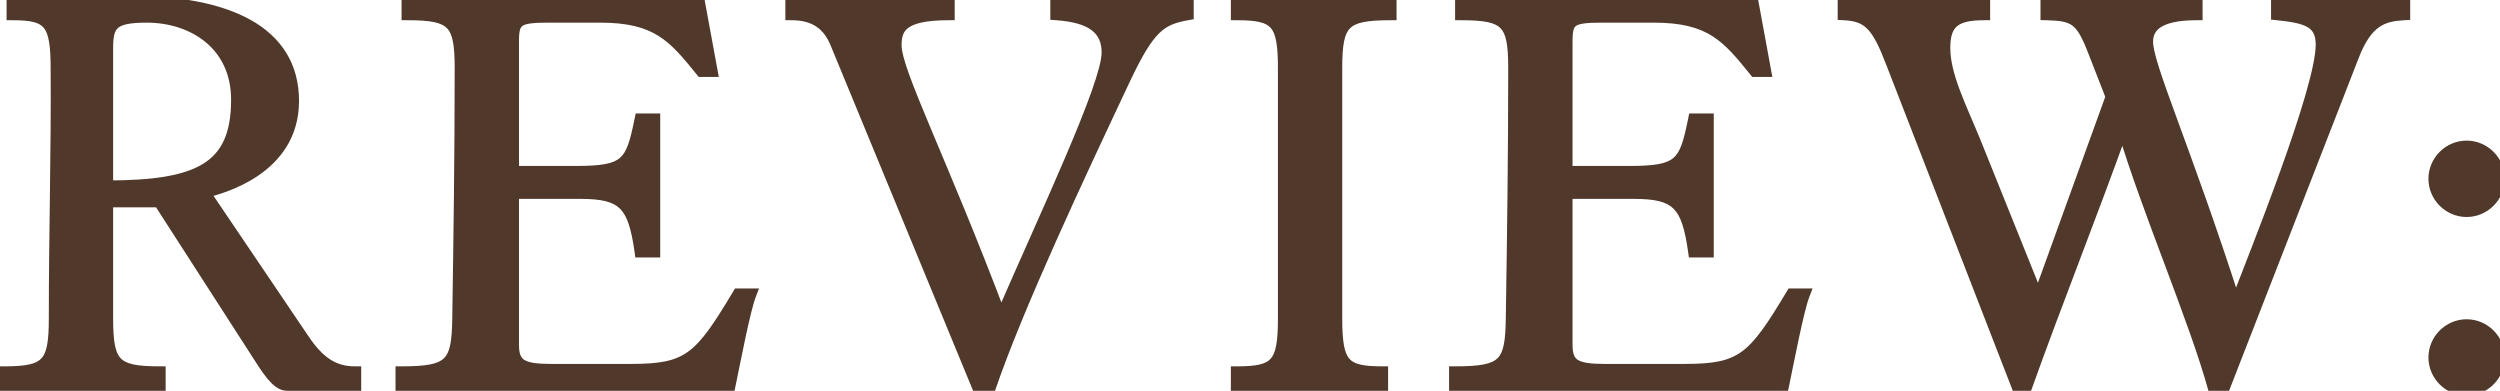
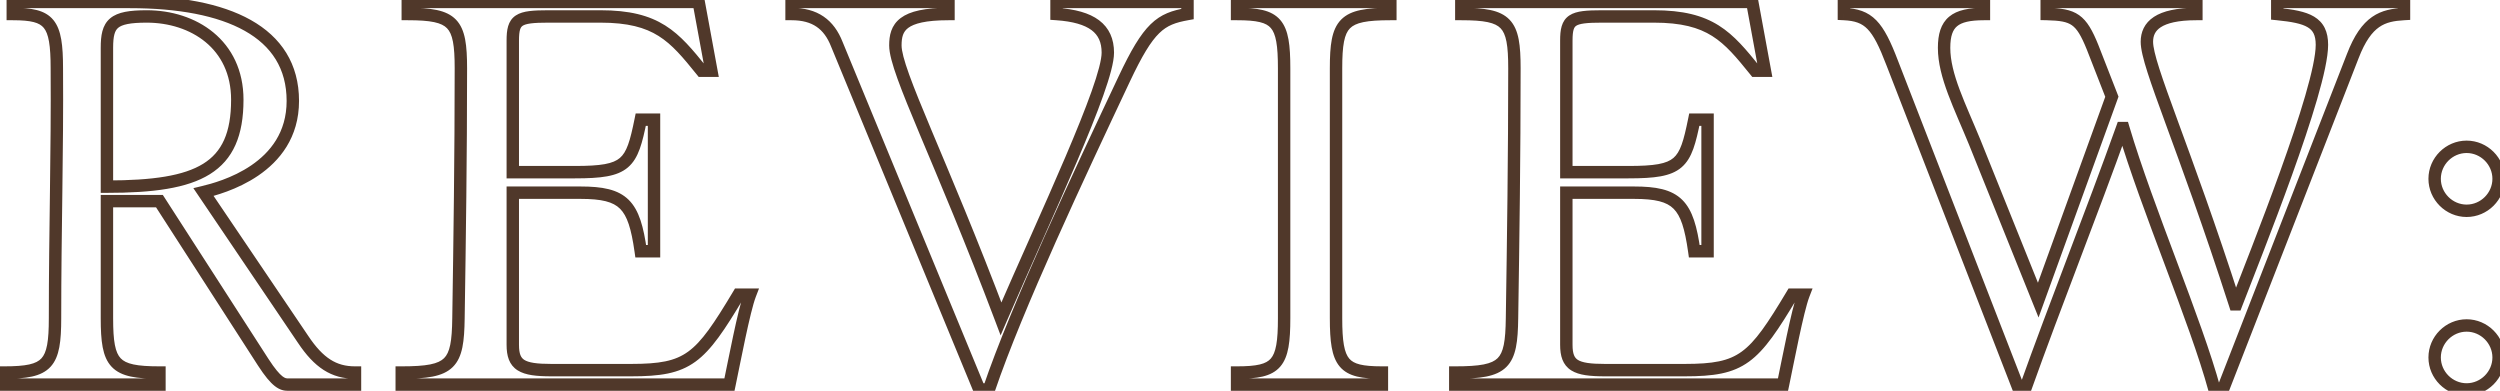
<svg xmlns="http://www.w3.org/2000/svg" width="403" height="63" viewBox="0 0 403 63" fill="none">
-   <path d="M17.237 7.71C17.237 3.818 18.21 2.651 23.658 2.651C31.15 2.651 38.252 7.126 38.252 16.077C38.252 27.169 32.026 30.088 17.237 30.088V7.71ZM0.697 62H25.702V60.054C18.405 60.054 17.237 58.692 17.237 51.298V32.423H25.702L42.436 58.4C44.577 61.708 45.55 62 46.425 62H57.225V60.054C53.82 60.054 51.387 58.497 48.858 54.703L32.804 30.963C35.626 30.282 47.204 27.266 47.204 16.272C47.204 5.083 36.599 0.316 20.934 0.316H2.059V2.261C7.994 2.261 9.162 3.624 9.162 11.018C9.259 24.639 8.87 36.898 8.87 51.298C8.87 58.692 7.702 60.054 0.697 60.054V62ZM64.759 62H117.59C118.368 58.303 119.925 50.033 120.898 47.503H119.049C112.822 57.914 110.974 59.665 101.731 59.665H88.888C84.121 59.665 82.661 58.887 82.661 55.579V31.061H93.558C100.563 31.061 102.217 32.909 103.288 40.498H105.428V19.288H103.288C101.828 26.488 101.05 27.753 92.683 27.753H82.661V6.542C82.661 3.137 83.537 2.651 88.402 2.651H96.769C105.914 2.651 108.639 5.861 113.114 11.407H114.671L112.628 0.316H65.732V2.261C73.126 2.261 74.294 3.624 74.294 11.018C74.294 25.028 74.099 38.649 73.905 51.298C73.807 58.692 72.737 60.054 64.759 60.054V62ZM127.6 0.316V2.261C131.394 2.261 133.632 3.915 134.897 7.126L157.858 62.778H159.415C163.89 49.546 174.009 28.044 181.209 12.769C185.198 4.305 187.046 3.04 191.425 2.261V0.316H170.312V2.261C175.955 2.651 178.582 4.597 178.582 8.488C178.582 13.742 168.56 34.758 161.361 51.395C151.631 25.612 144.334 11.602 144.334 7.321C144.334 4.402 145.404 2.261 152.896 2.261V0.316H127.6ZM215.369 11.018C215.369 3.624 216.536 2.261 224.125 2.261V0.316H199.413V2.261C205.834 2.261 207.001 3.624 207.001 11.018V51.298C207.001 58.692 205.834 60.054 199.413 60.054V62H222.763V60.054C216.536 60.054 215.369 58.692 215.369 51.298V11.018ZM234.59 62H287.421C288.199 58.303 289.756 50.033 290.729 47.503H288.88C282.654 57.914 280.805 59.665 271.562 59.665H258.719C253.952 59.665 252.493 58.887 252.493 55.579V31.061H263.389C270.395 31.061 272.049 32.909 273.119 40.498H275.259V19.288H273.119C271.659 26.488 270.881 27.753 262.514 27.753H252.493V6.542C252.493 3.137 253.368 2.651 258.233 2.651H266.6C275.746 2.651 278.47 5.861 282.946 11.407H284.502L282.459 0.316H235.563V2.261C242.958 2.261 244.125 3.624 244.125 11.018C244.125 25.028 243.931 38.649 243.736 51.298C243.639 58.692 242.569 60.054 234.59 60.054V62ZM297.236 0.316V2.261C301.225 2.456 302.685 4.013 305.02 10.142L325.452 62.778H326.425C331.387 48.865 337.224 34.271 342.089 20.65H342.284C346.175 33.785 353.959 51.687 356.975 62.778H358.337L379.255 9.072C381.493 3.234 384.12 2.456 387.525 2.261V0.316H367.094V2.261C371.958 2.748 374.293 3.526 374.293 7.223C374.293 14.521 363.494 41.179 360.478 49.06H360.283C352.013 23.374 346.078 10.629 346.078 6.737C346.078 4.207 347.927 2.261 354.056 2.261V0.316H329.927V2.261C334.305 2.359 335.473 3.04 337.322 7.613L340.435 15.591L328.565 48.379L318.349 22.985C315.917 17.05 313.387 12.185 313.387 7.71C313.387 3.624 315.138 2.261 319.809 2.261V0.316H297.236ZM397.62 52.465C394.799 52.465 392.464 54.8 392.464 57.622C392.464 60.443 394.799 62.778 397.62 62.778C400.442 62.778 402.777 60.443 402.777 57.622C402.777 54.8 400.442 52.465 397.62 52.465ZM397.62 23.666C394.799 23.666 392.464 26.001 392.464 28.823C392.464 31.644 394.799 33.979 397.62 33.979C400.442 33.979 402.777 31.644 402.777 28.823C402.777 26.001 400.442 23.666 397.62 23.666Z" fill="#50382A" />
  <path d="M17.237 30.088H16.237V31.088H17.237V30.088ZM0.697 62H-0.303V63H0.697V62ZM25.702 62V63H26.702V62H25.702ZM25.702 60.054H26.702V59.054H25.702V60.054ZM17.237 32.423V31.423H16.237V32.423H17.237ZM25.702 32.423L26.542 31.881L26.247 31.423H25.702V32.423ZM42.436 58.4L41.596 58.942L41.597 58.943L42.436 58.4ZM57.225 62V63H58.225V62H57.225ZM57.225 60.054H58.225V59.054H57.225V60.054ZM48.858 54.703L49.69 54.148L49.686 54.143L48.858 54.703ZM32.804 30.963L32.569 29.991L31.168 30.329L31.976 31.523L32.804 30.963ZM2.059 0.316V-0.684H1.059V0.316H2.059ZM2.059 2.261H1.059V3.261H2.059V2.261ZM9.162 11.018H8.162L8.162 11.025L9.162 11.018ZM0.697 60.054V59.054H-0.303V60.054H0.697ZM18.237 7.71C18.237 5.758 18.508 4.941 19.049 4.486C19.336 4.243 19.79 4.026 20.551 3.875C21.315 3.723 22.322 3.651 23.658 3.651V1.651C22.27 1.651 21.113 1.724 20.162 1.913C19.209 2.102 18.397 2.42 17.76 2.956C16.453 4.057 16.237 5.77 16.237 7.71H18.237ZM23.658 3.651C27.217 3.651 30.627 4.715 33.128 6.779C35.606 8.823 37.252 11.894 37.252 16.077H39.252C39.252 11.309 37.348 7.667 34.401 5.236C31.478 2.824 27.592 1.651 23.658 1.651V3.651ZM37.252 16.077C37.252 21.424 35.768 24.525 32.763 26.392C29.622 28.344 24.63 29.088 17.237 29.088V31.088C24.633 31.088 30.149 30.371 33.818 28.091C37.623 25.727 39.252 21.822 39.252 16.077H37.252ZM18.237 30.088V7.71H16.237V30.088H18.237ZM0.697 63H25.702V61H0.697V63ZM26.702 62V60.054H24.702V62H26.702ZM25.702 59.054C23.893 59.054 22.539 58.968 21.51 58.748C20.495 58.531 19.875 58.198 19.457 57.759C19.035 57.316 18.719 56.659 18.516 55.597C18.311 54.527 18.237 53.134 18.237 51.298H16.237C16.237 53.158 16.309 54.708 16.551 55.973C16.795 57.247 17.226 58.316 18.009 59.138C18.795 59.964 19.835 60.435 21.091 60.704C22.334 60.97 23.861 61.054 25.702 61.054V59.054ZM18.237 51.298V32.423H16.237V51.298H18.237ZM17.237 33.423H25.702V31.423H17.237V33.423ZM24.861 32.964L41.596 58.942L43.277 57.859L26.542 31.881L24.861 32.964ZM41.597 58.943C42.684 60.624 43.535 61.637 44.288 62.227C45.11 62.872 45.798 63 46.425 63V61C46.177 61 45.941 60.982 45.522 60.654C45.035 60.272 44.329 59.484 43.276 57.857L41.597 58.943ZM46.425 63H57.225V61H46.425V63ZM58.225 62V60.054H56.225V62H58.225ZM57.225 59.054C55.69 59.054 54.422 58.708 53.252 57.959C52.062 57.198 50.912 55.982 49.69 54.148L48.026 55.258C49.332 57.218 50.664 58.678 52.174 59.644C53.703 60.622 55.354 61.054 57.225 61.054V59.054ZM49.686 54.143L33.633 30.403L31.976 31.523L48.029 55.263L49.686 54.143ZM33.039 31.935C34.471 31.59 38.221 30.632 41.625 28.311C45.06 25.97 48.204 22.191 48.204 16.272H46.204C46.204 21.347 43.558 24.573 40.499 26.659C37.409 28.765 33.958 29.656 32.569 29.991L33.039 31.935ZM48.204 16.272C48.204 10.285 45.329 5.978 40.433 3.226C35.607 0.514 28.839 -0.684 20.934 -0.684V1.316C28.694 1.316 35.061 2.501 39.453 4.97C43.776 7.399 46.204 11.07 46.204 16.272H48.204ZM20.934 -0.684H2.059V1.316H20.934V-0.684ZM1.059 0.316V2.261H3.059V0.316H1.059ZM2.059 3.261C5.062 3.261 6.359 3.64 7.062 4.5C7.427 4.946 7.714 5.621 7.901 6.701C8.088 7.782 8.162 9.184 8.162 11.018H10.162C10.162 9.155 10.089 7.614 9.872 6.36C9.654 5.105 9.279 4.052 8.61 3.234C7.245 1.564 4.991 1.261 2.059 1.261V3.261ZM8.162 11.025C8.259 24.673 7.87 36.827 7.87 51.298H9.87C9.87 36.969 10.259 24.605 10.162 11.011L8.162 11.025ZM7.87 51.298C7.87 53.134 7.796 54.529 7.595 55.601C7.395 56.667 7.085 57.327 6.676 57.77C6.273 58.206 5.681 58.534 4.712 58.75C3.728 58.968 2.431 59.054 0.697 59.054V61.054C2.465 61.054 3.941 60.97 5.146 60.702C6.367 60.431 7.38 59.956 8.145 59.127C8.904 58.306 9.323 57.239 9.561 55.97C9.797 54.707 9.87 53.159 9.87 51.298H7.87ZM-0.303 60.054V62H1.697V60.054H-0.303ZM64.759 62H63.759V63H64.759V62ZM117.59 62V63H118.401L118.568 62.206L117.59 62ZM120.898 47.503L121.831 47.862L122.354 46.503H120.898V47.503ZM119.049 47.503V46.503H118.482L118.191 46.99L119.049 47.503ZM82.661 31.061V30.061H81.661V31.061H82.661ZM103.288 40.498L102.297 40.638L102.419 41.498H103.288V40.498ZM105.428 40.498V41.498H106.428V40.498H105.428ZM105.428 19.288H106.428V18.288H105.428V19.288ZM103.288 19.288V18.288H102.47L102.307 19.089L103.288 19.288ZM82.661 27.753H81.661V28.753H82.661V27.753ZM113.114 11.407L112.336 12.035L112.636 12.407H113.114V11.407ZM114.671 11.407V12.407H115.872L115.654 11.226L114.671 11.407ZM112.628 0.316L113.611 0.134L113.46 -0.684H112.628V0.316ZM65.732 0.316V-0.684H64.732V0.316H65.732ZM65.732 2.261H64.732V3.261H65.732V2.261ZM73.905 51.298L72.905 51.282L72.905 51.285L73.905 51.298ZM64.759 60.054V59.054H63.759V60.054H64.759ZM64.759 63H117.59V61H64.759V63ZM118.568 62.206C118.967 60.312 119.536 57.391 120.149 54.523C120.762 51.651 121.379 49.038 121.831 47.862L119.964 47.144C119.444 48.498 118.795 51.285 118.193 54.105C117.59 56.928 116.991 59.991 116.611 61.794L118.568 62.206ZM120.898 46.503H119.049V48.503H120.898V46.503ZM118.191 46.99C115.051 52.239 113.133 55.083 110.934 56.679C108.811 58.219 106.319 58.665 101.731 58.665V60.665C106.386 60.665 109.439 60.235 112.108 58.297C114.701 56.415 116.82 53.178 119.907 48.017L118.191 46.99ZM101.731 58.665H88.888V60.665H101.731V58.665ZM88.888 58.665C87.716 58.665 86.79 58.617 86.056 58.503C85.32 58.39 84.841 58.219 84.522 58.017C83.997 57.685 83.661 57.109 83.661 55.579H81.661C81.661 57.356 82.055 58.823 83.452 59.707C84.094 60.113 84.873 60.344 85.751 60.48C86.633 60.616 87.677 60.665 88.888 60.665V58.665ZM83.661 55.579V31.061H81.661V55.579H83.661ZM82.661 32.06H93.558V30.061H82.661V32.06ZM93.558 32.06C97.039 32.06 98.829 32.538 99.944 33.644C101.101 34.79 101.759 36.821 102.297 40.638L104.278 40.358C103.746 36.587 103.042 33.898 101.353 32.223C99.621 30.507 97.082 30.061 93.558 30.061V32.06ZM103.288 41.498H105.428V39.498H103.288V41.498ZM106.428 40.498V19.288H104.428V40.498H106.428ZM105.428 18.288H103.288V20.288H105.428V18.288ZM102.307 19.089C101.942 20.894 101.632 22.255 101.251 23.308C100.875 24.347 100.458 25.005 99.926 25.46C99.394 25.914 98.654 26.246 97.486 26.459C96.306 26.673 94.763 26.753 92.683 26.753V28.753C94.786 28.753 96.478 28.674 97.843 28.426C99.219 28.176 100.334 27.742 101.225 26.98C102.116 26.219 102.69 25.211 103.132 23.988C103.569 22.779 103.904 21.281 104.268 19.487L102.307 19.089ZM92.683 26.753H82.661V28.753H92.683V26.753ZM83.661 27.753V6.542H81.661V27.753H83.661ZM83.661 6.542C83.661 4.818 83.916 4.38 84.259 4.153C84.486 4.003 84.874 3.863 85.58 3.772C86.279 3.682 87.191 3.651 88.402 3.651V1.651C87.18 1.651 86.158 1.681 85.324 1.788C84.498 1.895 83.755 2.088 83.155 2.486C81.844 3.353 81.661 4.862 81.661 6.542H83.661ZM88.402 3.651H96.769V1.651H88.402V3.651ZM96.769 3.651C101.22 3.651 103.985 4.43 106.161 5.796C108.379 7.188 110.078 9.237 112.336 12.035L113.892 10.779C111.675 8.031 109.774 5.702 107.224 4.102C104.634 2.476 101.464 1.651 96.769 1.651V3.651ZM113.114 12.407H114.671V10.407H113.114V12.407ZM115.654 11.226L113.611 0.134L111.644 0.497L113.687 11.588L115.654 11.226ZM112.628 -0.684H65.732V1.316H112.628V-0.684ZM64.732 0.316V2.261H66.732V0.316H64.732ZM65.732 3.261C67.565 3.261 68.939 3.347 69.982 3.568C71.013 3.786 71.642 4.12 72.065 4.56C72.491 5.003 72.81 5.659 73.014 6.719C73.22 7.789 73.294 9.181 73.294 11.018H75.294C75.294 9.158 75.222 7.607 74.978 6.341C74.732 5.066 74.297 3.995 73.507 3.174C72.713 2.349 71.664 1.88 70.396 1.611C69.141 1.346 67.596 1.261 65.732 1.261V3.261ZM73.294 11.018C73.294 25.02 73.099 38.634 72.905 51.282L74.905 51.313C75.099 38.665 75.294 25.037 75.294 11.018H73.294ZM72.905 51.285C72.881 53.125 72.795 54.516 72.577 55.585C72.361 56.642 72.032 57.294 71.584 57.738C71.134 58.183 70.459 58.523 69.345 58.745C68.222 58.968 66.74 59.054 64.759 59.054V61.054C66.767 61.054 68.411 60.97 69.735 60.707C71.069 60.441 72.163 59.979 72.991 59.159C73.82 58.338 74.275 57.264 74.536 55.986C74.795 54.719 74.88 53.167 74.905 51.311L72.905 51.285ZM63.759 60.054V62H65.759V60.054H63.759ZM127.6 0.316V-0.684H126.6V0.316H127.6ZM127.6 2.261H126.6V3.261H127.6V2.261ZM134.897 7.126L133.966 7.493L133.969 7.5L133.972 7.508L134.897 7.126ZM157.858 62.778L156.934 63.16L157.189 63.778H157.858V62.778ZM159.415 62.778V63.778H160.132L160.362 63.099L159.415 62.778ZM181.209 12.769L182.113 13.196L182.113 13.195L181.209 12.769ZM191.425 2.261L191.6 3.246L192.425 3.099V2.261H191.425ZM191.425 0.316H192.425V-0.684H191.425V0.316ZM170.312 0.316V-0.684H169.312V0.316H170.312ZM170.312 2.261H169.312V3.195L170.243 3.259L170.312 2.261ZM161.361 51.395L160.425 51.748L161.297 54.059L162.278 51.792L161.361 51.395ZM152.896 2.261V3.261H153.896V2.261H152.896ZM152.896 0.316H153.896V-0.684H152.896V0.316ZM126.6 0.316V2.261H128.6V0.316H126.6ZM127.6 3.261C129.35 3.261 130.647 3.642 131.632 4.315C132.618 4.989 133.387 6.021 133.966 7.493L135.827 6.76C135.142 5.021 134.159 3.62 132.761 2.664C131.363 1.708 129.643 1.261 127.6 1.261V3.261ZM133.972 7.508L156.934 63.16L158.783 62.397L135.821 6.745L133.972 7.508ZM157.858 63.778H159.415V61.778H157.858V63.778ZM160.362 63.099C164.815 49.934 174.902 28.494 182.113 13.196L180.304 12.343C173.115 27.595 162.966 49.158 158.468 62.458L160.362 63.099ZM182.113 13.195C184.108 8.964 185.503 6.682 186.869 5.349C188.169 4.081 189.494 3.62 191.6 3.246L191.25 1.277C188.977 1.681 187.189 2.242 185.472 3.917C183.822 5.527 182.299 8.11 180.304 12.343L182.113 13.195ZM192.425 2.261V0.316H190.425V2.261H192.425ZM191.425 -0.684H170.312V1.316H191.425V-0.684ZM169.312 0.316V2.261H171.312V0.316H169.312ZM170.243 3.259C172.993 3.449 174.83 4.011 175.963 4.861C177.031 5.662 177.582 6.8 177.582 8.488H179.582C179.582 6.285 178.819 4.504 177.163 3.261C175.572 2.068 173.274 1.463 170.381 1.264L170.243 3.259ZM177.582 8.488C177.582 9.015 177.451 9.819 177.169 10.907C176.891 11.978 176.482 13.265 175.961 14.735C174.919 17.674 173.451 21.291 171.751 25.281C168.338 33.289 164.064 42.63 160.443 50.998L162.278 51.792C165.857 43.522 170.193 34.037 173.591 26.065C175.296 22.064 176.783 18.402 177.846 15.403C178.377 13.904 178.807 12.557 179.105 11.409C179.399 10.277 179.582 9.275 179.582 8.488H177.582ZM162.296 51.042C157.424 38.13 153.159 28.163 150.121 20.908C148.6 17.275 147.393 14.339 146.567 12.048C145.725 9.713 145.334 8.192 145.334 7.321H143.334C143.334 8.59 143.856 10.426 144.686 12.727C145.532 15.073 146.758 18.054 148.277 21.681C151.319 28.947 155.568 38.877 160.425 51.748L162.296 51.042ZM145.334 7.321C145.334 5.972 145.581 5.113 146.405 4.498C147.332 3.804 149.185 3.261 152.896 3.261V1.261C149.115 1.261 146.688 1.789 145.207 2.896C143.622 4.08 143.334 5.751 143.334 7.321H145.334ZM153.896 2.261V0.316H151.896V2.261H153.896ZM152.896 -0.684H127.6V1.316H152.896V-0.684ZM224.125 2.261V3.261H225.125V2.261H224.125ZM224.125 0.316H225.125V-0.684H224.125V0.316ZM199.413 0.316V-0.684H198.413V0.316H199.413ZM199.413 2.261H198.413V3.261H199.413V2.261ZM199.413 60.054V59.054H198.413V60.054H199.413ZM199.413 62H198.413V63H199.413V62ZM222.763 62V63H223.763V62H222.763ZM222.763 60.054H223.763V59.054H222.763V60.054ZM216.369 11.018C216.369 9.181 216.443 7.79 216.651 6.722C216.858 5.664 217.18 5.01 217.615 4.567C218.049 4.125 218.696 3.789 219.758 3.569C220.831 3.347 222.243 3.261 224.125 3.261V1.261C222.213 1.261 220.633 1.346 219.353 1.611C218.062 1.877 216.994 2.344 216.187 3.167C215.381 3.988 214.938 5.061 214.688 6.339C214.441 7.606 214.369 9.158 214.369 11.018H216.369ZM225.125 2.261V0.316H223.125V2.261H225.125ZM224.125 -0.684H199.413V1.316H224.125V-0.684ZM198.413 0.316V2.261H200.413V0.316H198.413ZM199.413 3.261C200.999 3.261 202.18 3.347 203.074 3.562C203.948 3.772 204.486 4.09 204.859 4.521C205.244 4.966 205.542 5.633 205.734 6.707C205.928 7.784 206.001 9.183 206.001 11.018H208.001C208.001 9.156 207.929 7.611 207.703 6.353C207.476 5.092 207.081 4.033 206.371 3.212C205.649 2.378 204.692 1.894 203.541 1.617C202.41 1.346 201.037 1.261 199.413 1.261V3.261ZM206.001 11.018V51.298H208.001V11.018H206.001ZM206.001 51.298C206.001 53.133 205.928 54.532 205.734 55.608C205.542 56.682 205.244 57.35 204.859 57.794C204.486 58.225 203.948 58.544 203.074 58.753C202.18 58.968 200.999 59.054 199.413 59.054V61.054C201.037 61.054 202.41 60.97 203.541 60.698C204.692 60.422 205.649 59.937 206.371 59.103C207.081 58.283 207.476 57.224 207.703 55.962C207.929 54.704 208.001 53.16 208.001 51.298H206.001ZM198.413 60.054V62H200.413V60.054H198.413ZM199.413 63H222.763V61H199.413V63ZM223.763 62V60.054H221.763V62H223.763ZM222.763 59.054C219.605 59.054 218.231 58.673 217.494 57.803C217.118 57.358 216.824 56.687 216.633 55.611C216.442 54.532 216.369 53.132 216.369 51.298H214.369C214.369 53.16 214.441 54.703 214.664 55.96C214.887 57.218 215.274 58.275 215.967 59.095C217.371 60.754 219.695 61.054 222.763 61.054V59.054ZM216.369 51.298V11.018H214.369V51.298H216.369ZM234.59 62H233.59V63H234.59V62ZM287.421 62V63H288.232L288.4 62.206L287.421 62ZM290.729 47.503L291.662 47.862L292.185 46.503H290.729V47.503ZM288.88 47.503V46.503H288.313L288.022 46.99L288.88 47.503ZM252.493 31.061V30.061H251.493V31.061H252.493ZM273.119 40.498L272.129 40.638L272.25 41.498H273.119V40.498ZM275.259 40.498V41.498H276.259V40.498H275.259ZM275.259 19.288H276.259V18.288H275.259V19.288ZM273.119 19.288V18.288H272.301L272.139 19.089L273.119 19.288ZM252.493 27.753H251.493V28.753H252.493V27.753ZM282.946 11.407L282.167 12.035L282.468 12.407H282.946V11.407ZM284.502 11.407V12.407H285.703L285.486 11.226L284.502 11.407ZM282.459 0.316L283.443 0.134L283.292 -0.684H282.459V0.316ZM235.563 0.316V-0.684H234.563V0.316H235.563ZM235.563 2.261H234.563V3.261H235.563V2.261ZM243.736 51.298L242.736 51.282L242.736 51.285L243.736 51.298ZM234.59 60.054V59.054H233.59V60.054H234.59ZM234.59 63H287.421V61H234.59V63ZM288.4 62.206C288.798 60.312 289.367 57.391 289.98 54.523C290.594 51.651 291.21 49.038 291.662 47.862L289.796 47.144C289.275 48.498 288.627 51.285 288.024 54.105C287.421 56.928 286.822 59.991 286.443 61.794L288.4 62.206ZM290.729 46.503H288.88V48.503H290.729V46.503ZM288.022 46.99C284.883 52.239 282.964 55.083 280.765 56.679C278.642 58.219 276.15 58.665 271.562 58.665V60.665C276.217 60.665 279.271 60.235 281.94 58.297C284.533 56.415 286.652 53.178 289.739 48.017L288.022 46.99ZM271.562 58.665H258.719V60.665H271.562V58.665ZM258.719 58.665C257.547 58.665 256.621 58.617 255.888 58.503C255.152 58.39 254.672 58.219 254.353 58.017C253.828 57.685 253.493 57.109 253.493 55.579H251.493C251.493 57.356 251.887 58.823 253.283 59.707C253.925 60.113 254.704 60.344 255.583 60.48C256.464 60.616 257.508 60.665 258.719 60.665V58.665ZM253.493 55.579V31.061H251.493V55.579H253.493ZM252.493 32.06H263.389V30.061H252.493V32.06ZM263.389 32.06C266.87 32.06 268.661 32.538 269.776 33.644C270.932 34.79 271.59 36.821 272.129 40.638L274.109 40.358C273.577 36.587 272.873 33.898 271.184 32.223C269.453 30.507 266.914 30.061 263.389 30.061V32.06ZM273.119 41.498H275.259V39.498H273.119V41.498ZM276.259 40.498V19.288H274.259V40.498H276.259ZM275.259 18.288H273.119V20.288H275.259V18.288ZM272.139 19.089C271.773 20.894 271.463 22.255 271.082 23.308C270.707 24.347 270.289 25.005 269.757 25.46C269.225 25.914 268.485 26.246 267.317 26.459C266.137 26.673 264.594 26.753 262.514 26.753V28.753C264.617 28.753 266.309 28.674 267.674 28.426C269.051 28.176 270.165 27.742 271.056 26.98C271.947 26.219 272.521 25.211 272.963 23.988C273.4 22.779 273.735 21.281 274.099 19.487L272.139 19.089ZM262.514 26.753H252.493V28.753H262.514V26.753ZM253.493 27.753V6.542H251.493V27.753H253.493ZM253.493 6.542C253.493 4.818 253.747 4.38 254.09 4.153C254.317 4.003 254.706 3.863 255.412 3.772C256.11 3.682 257.023 3.651 258.233 3.651V1.651C257.011 1.651 255.99 1.681 255.156 1.788C254.329 1.895 253.587 2.088 252.987 2.486C251.676 3.353 251.493 4.862 251.493 6.542H253.493ZM258.233 3.651H266.6V1.651H258.233V3.651ZM266.6 3.651C271.051 3.651 273.816 4.43 275.993 5.796C278.21 7.188 279.909 9.237 282.167 12.035L283.724 10.779C281.506 8.031 279.605 5.702 277.056 4.102C274.465 2.476 271.295 1.651 266.6 1.651V3.651ZM282.946 12.407H284.502V10.407H282.946V12.407ZM285.486 11.226L283.443 0.134L281.476 0.497L283.519 11.588L285.486 11.226ZM282.459 -0.684H235.563V1.316H282.459V-0.684ZM234.563 0.316V2.261H236.563V0.316H234.563ZM235.563 3.261C237.396 3.261 238.77 3.347 239.814 3.568C240.844 3.786 241.473 4.12 241.896 4.56C242.322 5.003 242.641 5.659 242.845 6.719C243.051 7.789 243.125 9.181 243.125 11.018H245.125C245.125 9.158 245.053 7.607 244.809 6.341C244.564 5.066 244.128 3.995 243.338 3.174C242.545 2.349 241.495 1.88 240.228 1.611C238.973 1.346 237.428 1.261 235.563 1.261V3.261ZM243.125 11.018C243.125 25.02 242.931 38.634 242.736 51.282L244.736 51.313C244.931 38.665 245.125 25.037 245.125 11.018H243.125ZM242.736 51.285C242.712 53.125 242.627 54.516 242.408 55.585C242.192 56.642 241.863 57.294 241.415 57.738C240.966 58.183 240.291 58.523 239.177 58.745C238.053 58.968 236.571 59.054 234.59 59.054V61.054C236.599 61.054 238.242 60.97 239.566 60.707C240.9 60.441 241.995 59.979 242.822 59.159C243.651 58.338 244.106 57.264 244.368 55.986C244.627 54.719 244.712 53.167 244.736 51.311L242.736 51.285ZM233.59 60.054V62H235.59V60.054H233.59ZM297.236 0.316V-0.684H296.236V0.316H297.236ZM297.236 2.261H296.236V3.214L297.188 3.26L297.236 2.261ZM305.02 10.142L304.085 10.498L304.088 10.504L305.02 10.142ZM325.452 62.778L324.519 63.14L324.767 63.778H325.452V62.778ZM326.425 62.778V63.778H327.13L327.366 63.114L326.425 62.778ZM342.089 20.65V19.65H341.384L341.147 20.314L342.089 20.65ZM342.284 20.65L343.242 20.366L343.03 19.65H342.284V20.65ZM356.975 62.778L356.01 63.041L356.211 63.778H356.975V62.778ZM358.337 62.778V63.778H359.021L359.269 63.141L358.337 62.778ZM379.255 9.072L380.187 9.435L380.189 9.43L379.255 9.072ZM387.525 2.261L387.582 3.26L388.525 3.206V2.261H387.525ZM387.525 0.316H388.525V-0.684H387.525V0.316ZM367.094 0.316V-0.684H366.094V0.316H367.094ZM367.094 2.261H366.094V3.166L366.994 3.256L367.094 2.261ZM360.478 49.06V50.06H361.166L361.411 49.417L360.478 49.06ZM360.283 49.06L359.331 49.366L359.554 50.06H360.283V49.06ZM354.056 2.261V3.261H355.056V2.261H354.056ZM354.056 0.316H355.056V-0.684H354.056V0.316ZM329.927 0.316V-0.684H328.927V0.316H329.927ZM329.927 2.261H328.927V3.239L329.905 3.261L329.927 2.261ZM337.322 7.613L338.253 7.249L338.249 7.238L337.322 7.613ZM340.435 15.591L341.375 15.931L341.503 15.578L341.367 15.227L340.435 15.591ZM328.565 48.379L327.637 48.752L328.614 51.181L329.505 48.719L328.565 48.379ZM318.349 22.985L319.277 22.612L319.274 22.606L318.349 22.985ZM319.809 2.261V3.261H320.809V2.261H319.809ZM319.809 0.316H320.809V-0.684H319.809V0.316ZM296.236 0.316V2.261H298.236V0.316H296.236ZM297.188 3.26C299.041 3.351 300.12 3.742 301.034 4.676C302.027 5.69 302.915 7.426 304.085 10.498L305.954 9.786C304.79 6.729 303.781 4.622 302.463 3.277C301.066 1.851 299.421 1.367 297.285 1.263L297.188 3.26ZM304.088 10.504L324.519 63.14L326.384 62.416L305.952 9.78L304.088 10.504ZM325.452 63.778H326.425V61.778H325.452V63.778ZM327.366 63.114C329.844 56.169 332.54 49.051 335.228 41.959C337.915 34.871 340.594 27.808 343.031 20.986L341.147 20.314C338.719 27.113 336.047 34.158 333.358 41.25C330.671 48.339 327.968 55.475 325.483 62.442L327.366 63.114ZM342.089 21.65H342.284V19.65H342.089V21.65ZM341.325 20.934C343.283 27.543 346.216 35.339 349.021 42.831C351.836 50.35 354.517 57.55 356.01 63.041L357.94 62.516C356.417 56.916 353.698 49.618 350.894 42.13C348.08 34.614 345.176 26.892 343.242 20.366L341.325 20.934ZM356.975 63.778H358.337V61.778H356.975V63.778ZM359.269 63.141L380.187 9.435L378.323 8.709L357.405 62.415L359.269 63.141ZM380.189 9.43C381.271 6.606 382.392 5.16 383.524 4.371C384.652 3.586 385.928 3.354 387.582 3.26L387.468 1.263C385.718 1.363 383.977 1.618 382.381 2.73C380.789 3.839 379.477 5.7 378.322 8.714L380.189 9.43ZM388.525 2.261V0.316H386.525V2.261H388.525ZM387.525 -0.684H367.094V1.316H387.525V-0.684ZM366.094 0.316V2.261H368.094V0.316H366.094ZM366.994 3.256C369.452 3.502 371.03 3.81 372.002 4.395C372.452 4.666 372.754 4.989 372.955 5.398C373.163 5.821 373.293 6.399 373.293 7.223H375.293C375.293 6.199 375.132 5.294 374.75 4.516C374.361 3.724 373.775 3.128 373.033 2.682C371.622 1.832 369.599 1.507 367.193 1.266L366.994 3.256ZM373.293 7.223C373.293 8.886 372.661 11.791 371.598 15.452C370.547 19.071 369.111 23.312 367.575 27.585C364.503 36.134 361.059 44.742 359.544 48.703L361.411 49.417C362.912 45.497 366.376 36.835 369.458 28.261C370.999 23.972 372.451 19.687 373.519 16.009C374.575 12.373 375.293 9.209 375.293 7.223H373.293ZM360.478 48.06H360.283V50.06H360.478V48.06ZM361.235 48.753C357.093 35.89 353.536 26.265 351.018 19.382C349.758 15.935 348.765 13.195 348.087 11.075C347.396 8.915 347.078 7.531 347.078 6.737H345.078C345.078 7.888 345.502 9.557 346.182 11.684C346.875 13.851 347.883 16.632 349.14 20.069C351.658 26.953 355.203 36.544 359.331 49.366L361.235 48.753ZM347.078 6.737C347.078 5.759 347.41 4.98 348.315 4.388C349.302 3.743 351.063 3.261 354.056 3.261V1.261C350.92 1.261 348.691 1.753 347.221 2.713C345.671 3.727 345.078 5.185 345.078 6.737H347.078ZM355.056 2.261V0.316H353.056V2.261H355.056ZM354.056 -0.684H329.927V1.316H354.056V-0.684ZM328.927 0.316V2.261H330.927V0.316H328.927ZM329.905 3.261C332.101 3.31 333.201 3.515 333.997 4.076C334.804 4.645 335.469 5.699 336.394 7.987L338.249 7.238C337.325 4.954 336.483 3.381 335.149 2.441C333.805 1.494 332.132 1.31 329.949 1.262L329.905 3.261ZM336.39 7.976L339.503 15.954L341.367 15.227L338.253 7.249L336.39 7.976ZM339.495 15.25L327.625 48.038L329.505 48.719L341.375 15.931L339.495 15.25ZM329.493 48.006L319.277 22.612L317.421 23.358L327.637 48.752L329.493 48.006ZM319.274 22.606C318.034 19.578 316.825 16.956 315.893 14.452C314.971 11.971 314.387 9.769 314.387 7.71H312.387C312.387 10.126 313.069 12.594 314.019 15.149C314.96 17.68 316.232 20.457 317.424 23.364L319.274 22.606ZM314.387 7.71C314.387 5.779 314.805 4.79 315.487 4.222C316.221 3.609 317.513 3.261 319.809 3.261V1.261C317.434 1.261 315.515 1.594 314.206 2.685C312.845 3.819 312.387 5.555 312.387 7.71H314.387ZM320.809 2.261V0.316H318.809V2.261H320.809ZM319.809 -0.684H297.236V1.316H319.809V-0.684ZM397.62 51.465C394.247 51.465 391.464 54.248 391.464 57.622H393.464C393.464 55.352 395.351 53.465 397.62 53.465V51.465ZM391.464 57.622C391.464 60.996 394.247 63.778 397.62 63.778V61.778C395.351 61.778 393.464 59.891 393.464 57.622H391.464ZM397.62 63.778C400.994 63.778 403.777 60.996 403.777 57.622H401.777C401.777 59.891 399.89 61.778 397.62 61.778V63.778ZM403.777 57.622C403.777 54.248 400.994 51.465 397.62 51.465V53.465C399.89 53.465 401.777 55.352 401.777 57.622H403.777ZM397.62 22.666C394.247 22.666 391.464 25.449 391.464 28.823H393.464C393.464 26.553 395.351 24.666 397.62 24.666V22.666ZM391.464 28.823C391.464 32.197 394.247 34.979 397.62 34.979V32.979C395.351 32.979 393.464 31.092 393.464 28.823H391.464ZM397.62 34.979C400.994 34.979 403.777 32.197 403.777 28.823H401.777C401.777 31.092 399.89 32.979 397.62 32.979V34.979ZM403.777 28.823C403.777 25.449 400.994 22.666 397.62 22.666V24.666C399.89 24.666 401.777 26.553 401.777 28.823H403.777Z" fill="#50382A" />
</svg>